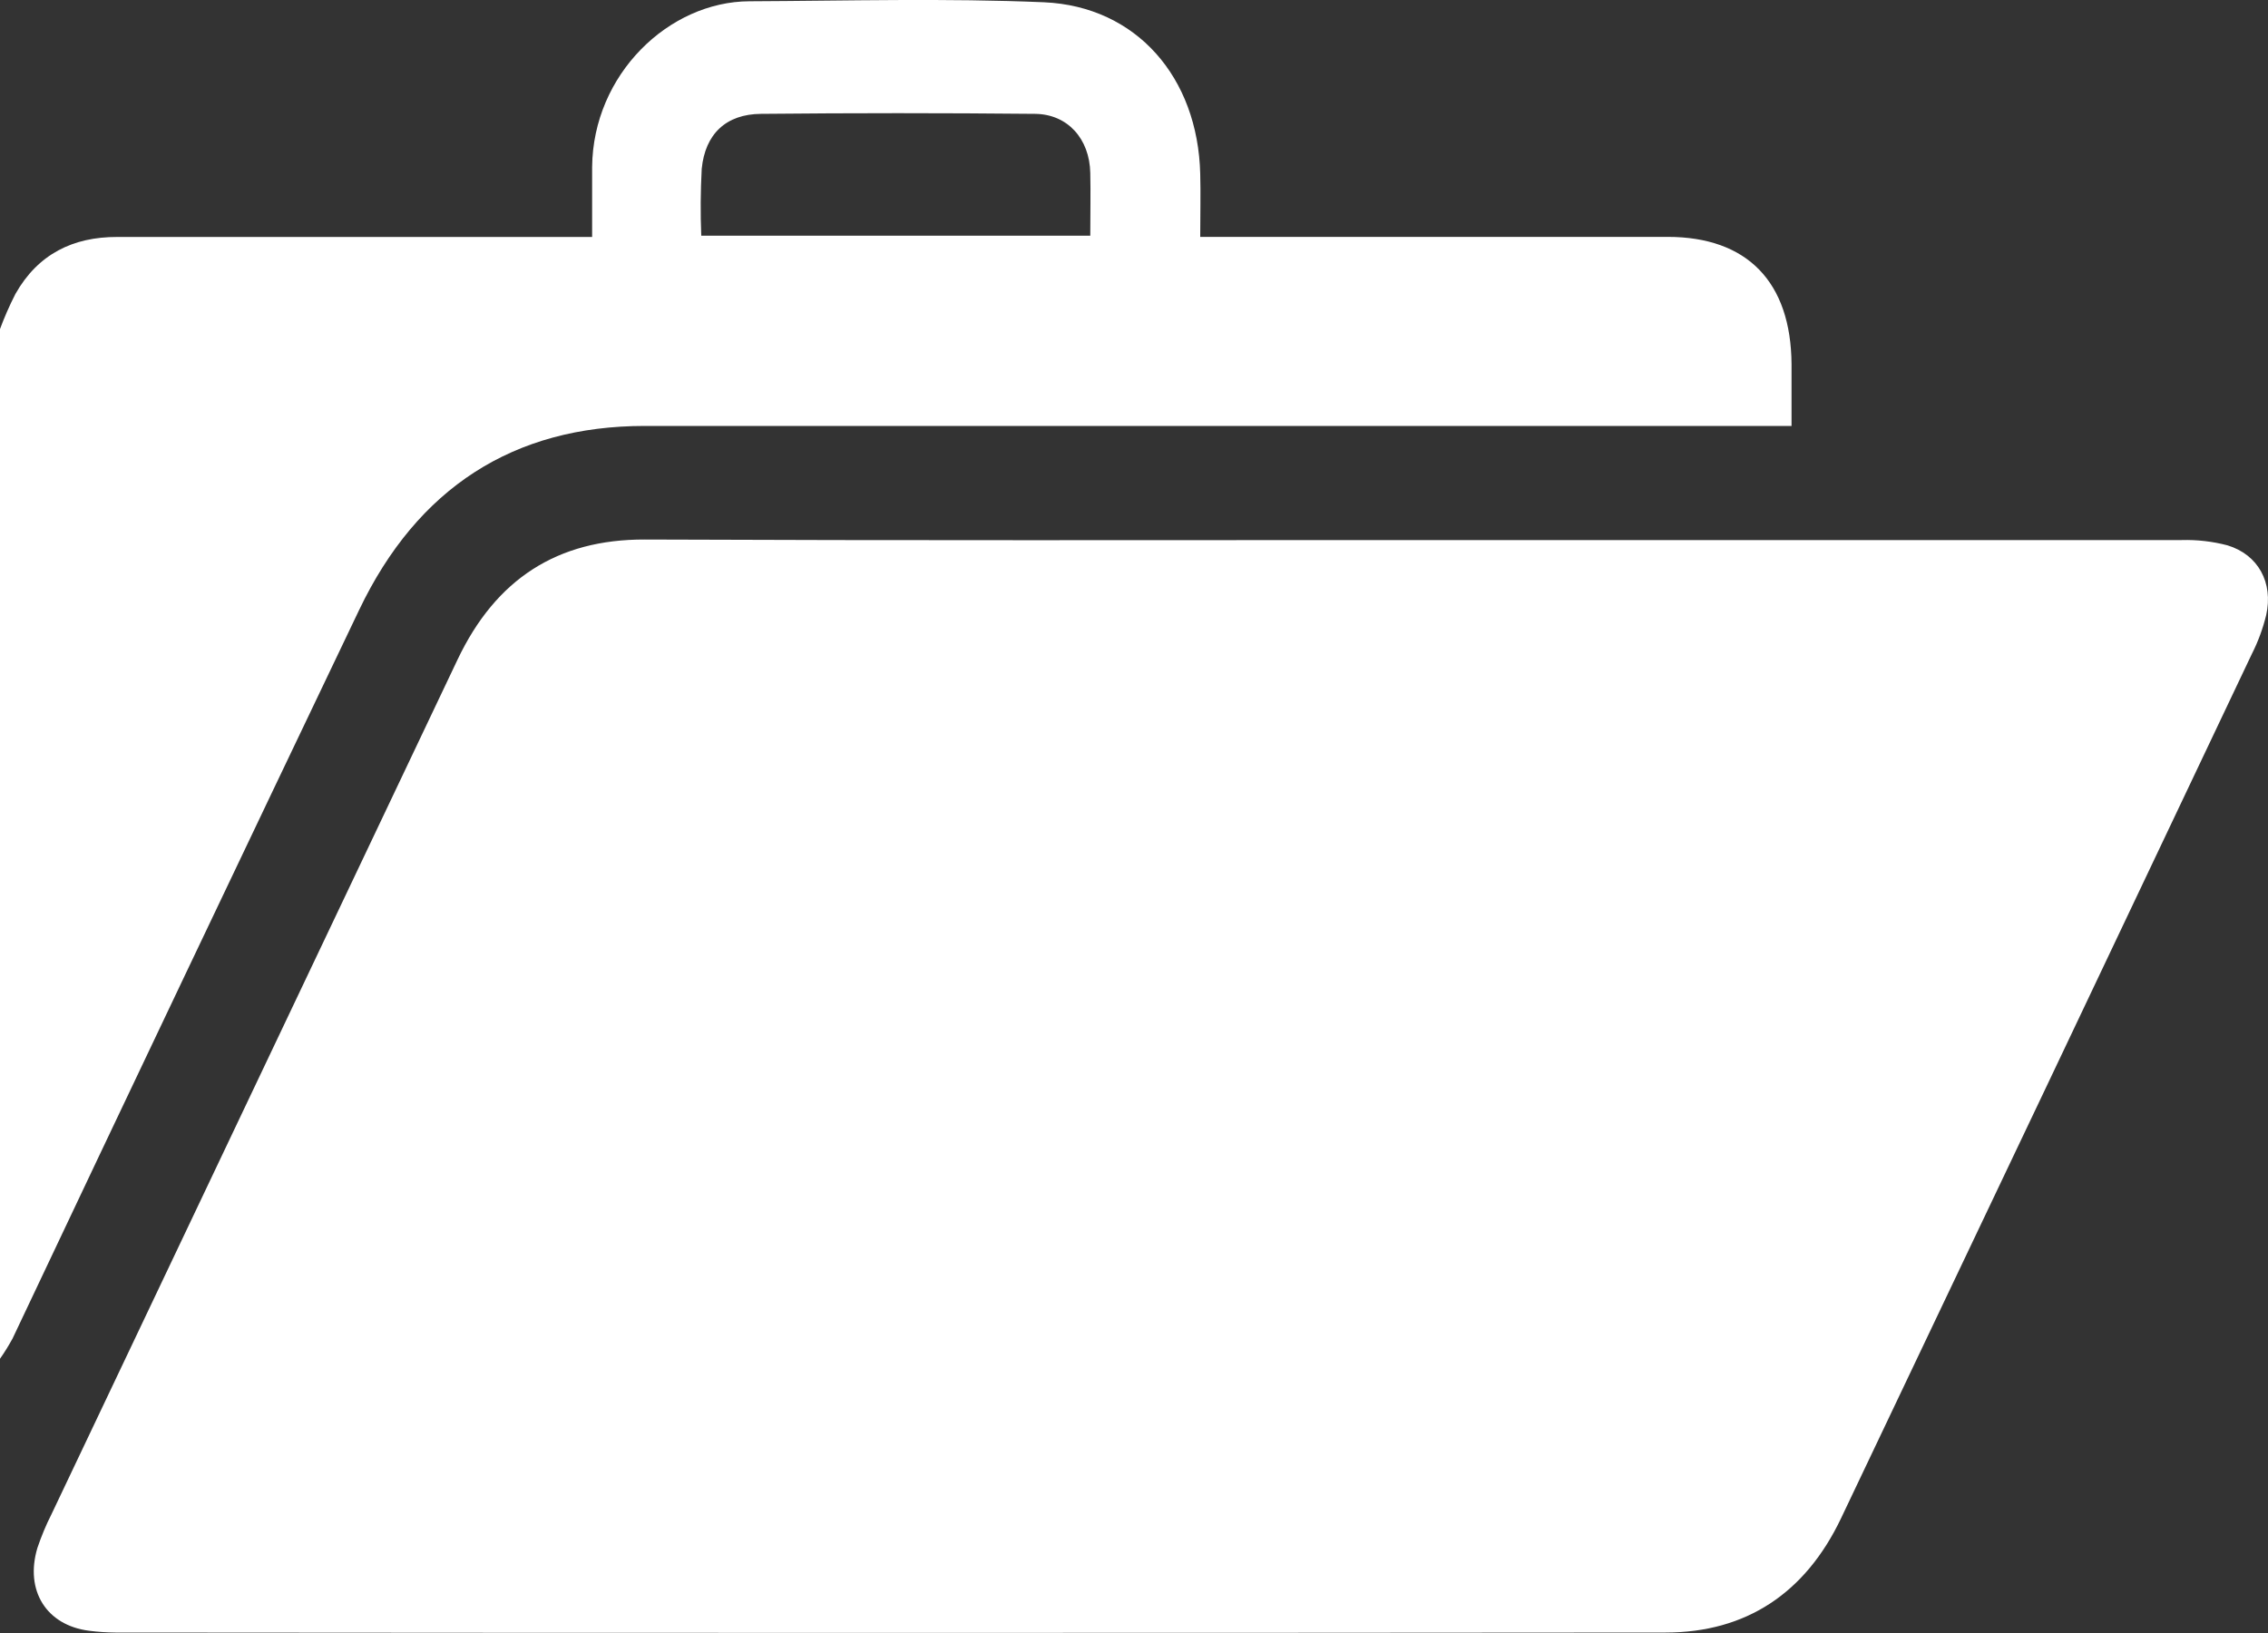
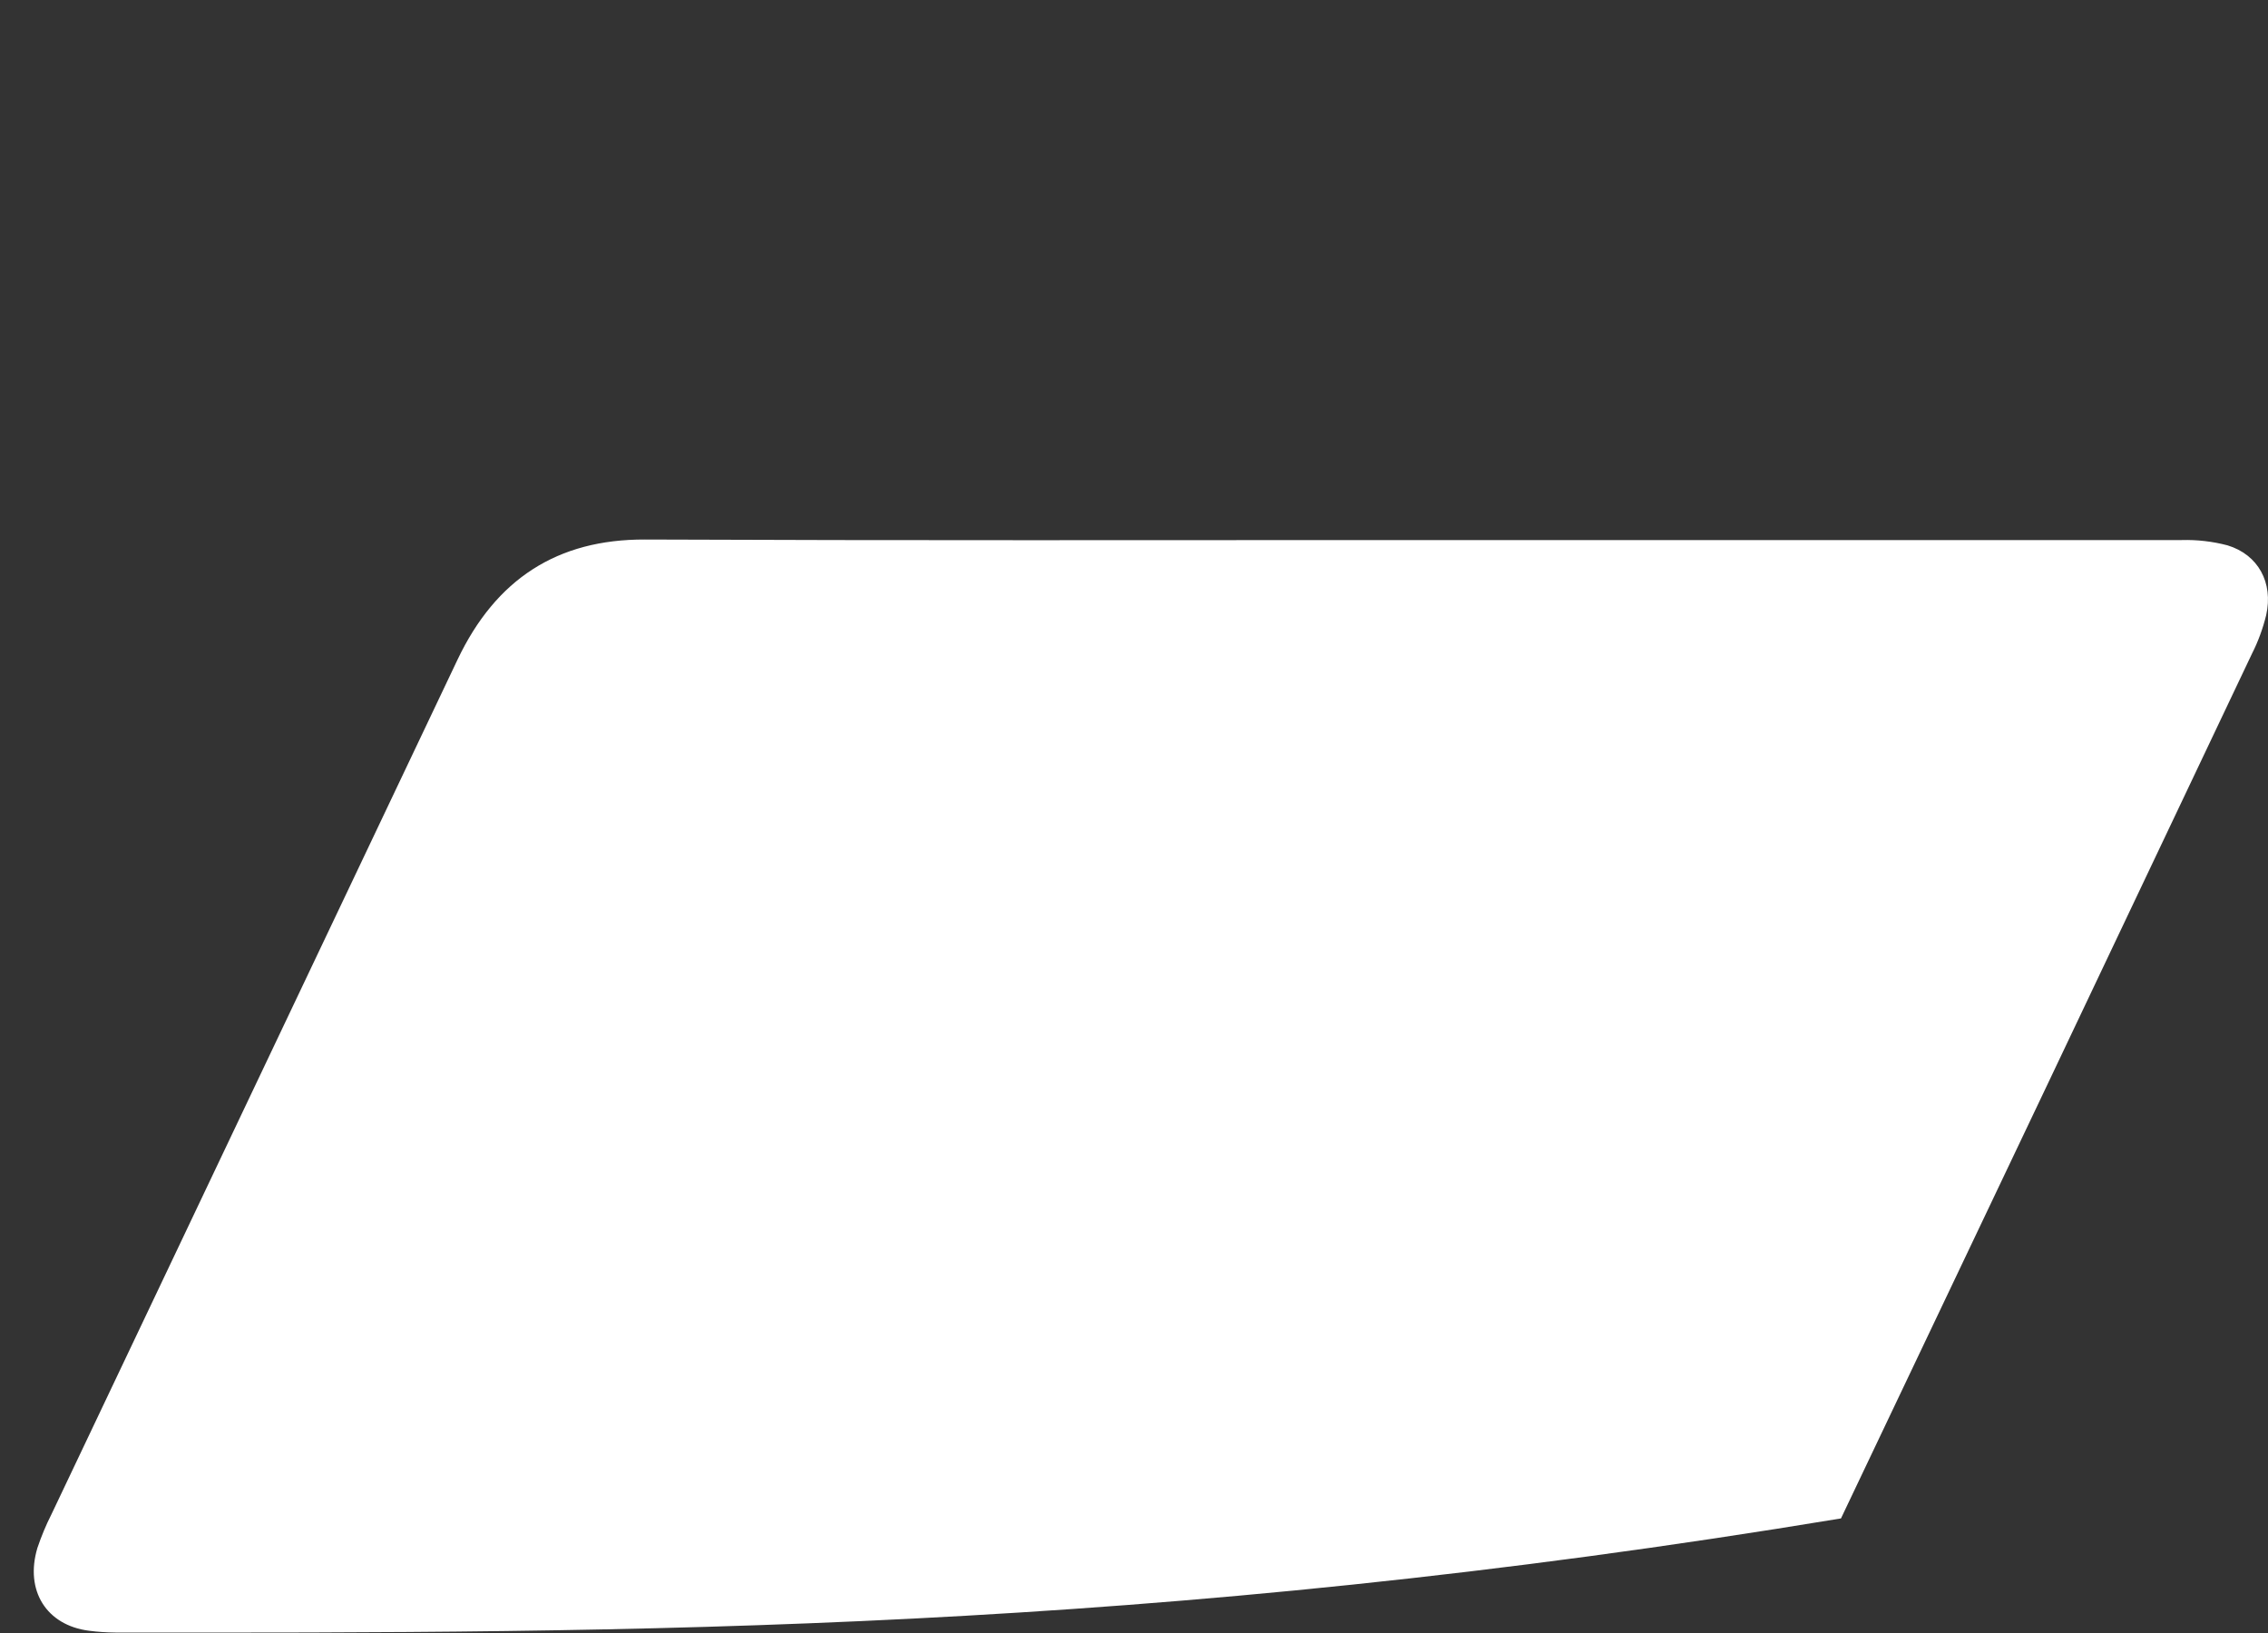
<svg xmlns="http://www.w3.org/2000/svg" width="25" height="18" viewBox="0 0 25 18" fill="none">
  <rect x="0" y="0" width="25" height="18" fill="#333333" stroke="none" />
  <g clip-path="url(#clip0_1_321)">
-     <path d="M-0 3.627C0.049 3.495 0.106 3.365 0.17 3.24C0.419 2.799 0.807 2.611 1.291 2.612C2.935 2.612 4.579 2.612 6.222 2.612H6.527C6.527 2.345 6.527 2.095 6.527 1.842C6.536 0.82 7.372 0.017 8.262 0.014C9.344 0.009 10.428 -0.021 11.508 0.025C12.528 0.07 13.204 0.854 13.23 1.916C13.236 2.135 13.23 2.354 13.23 2.611H18.382C19.26 2.611 19.742 3.108 19.748 4.015C19.748 4.232 19.748 4.45 19.748 4.695H19.411C15.31 4.695 11.208 4.695 7.107 4.695C5.662 4.695 4.602 5.377 3.959 6.723C2.68 9.398 1.406 12.075 0.138 14.755C0.095 14.833 0.049 14.908 -0.002 14.98L-0 3.627ZM7.73 2.598H12.018C12.018 2.357 12.023 2.131 12.018 1.905C12.01 1.53 11.769 1.259 11.41 1.255C10.403 1.245 9.395 1.245 8.388 1.255C8.004 1.258 7.773 1.476 7.735 1.861C7.722 2.106 7.72 2.352 7.73 2.598Z" fill="white" />
-     <path d="M15.553 5.953C18.385 5.953 21.217 5.953 24.049 5.953C24.219 5.948 24.389 5.968 24.553 6.011C24.893 6.114 25.06 6.423 24.98 6.78C24.944 6.927 24.892 7.07 24.824 7.204C23.316 10.384 21.805 13.562 20.293 16.737C19.9 17.561 19.247 17.994 18.362 17.995C12.666 18 6.97 18 1.273 17.995C1.175 17.994 1.078 17.988 0.981 17.975C0.512 17.915 0.272 17.533 0.412 17.063C0.455 16.936 0.506 16.812 0.567 16.692C2.058 13.552 3.55 10.412 5.042 7.274C5.465 6.382 6.144 5.944 7.108 5.947C9.921 5.959 12.737 5.953 15.553 5.953Z" fill="white" />
+     <path d="M15.553 5.953C18.385 5.953 21.217 5.953 24.049 5.953C24.219 5.948 24.389 5.968 24.553 6.011C24.893 6.114 25.06 6.423 24.98 6.78C24.944 6.927 24.892 7.07 24.824 7.204C23.316 10.384 21.805 13.562 20.293 16.737C12.666 18 6.97 18 1.273 17.995C1.175 17.994 1.078 17.988 0.981 17.975C0.512 17.915 0.272 17.533 0.412 17.063C0.455 16.936 0.506 16.812 0.567 16.692C2.058 13.552 3.55 10.412 5.042 7.274C5.465 6.382 6.144 5.944 7.108 5.947C9.921 5.959 12.737 5.953 15.553 5.953Z" fill="white" />
  </g>
  <defs>
    <clipPath id="clip0_1_321">
      <rect width="25" height="18" fill="white" />
    </clipPath>
  </defs>
</svg>